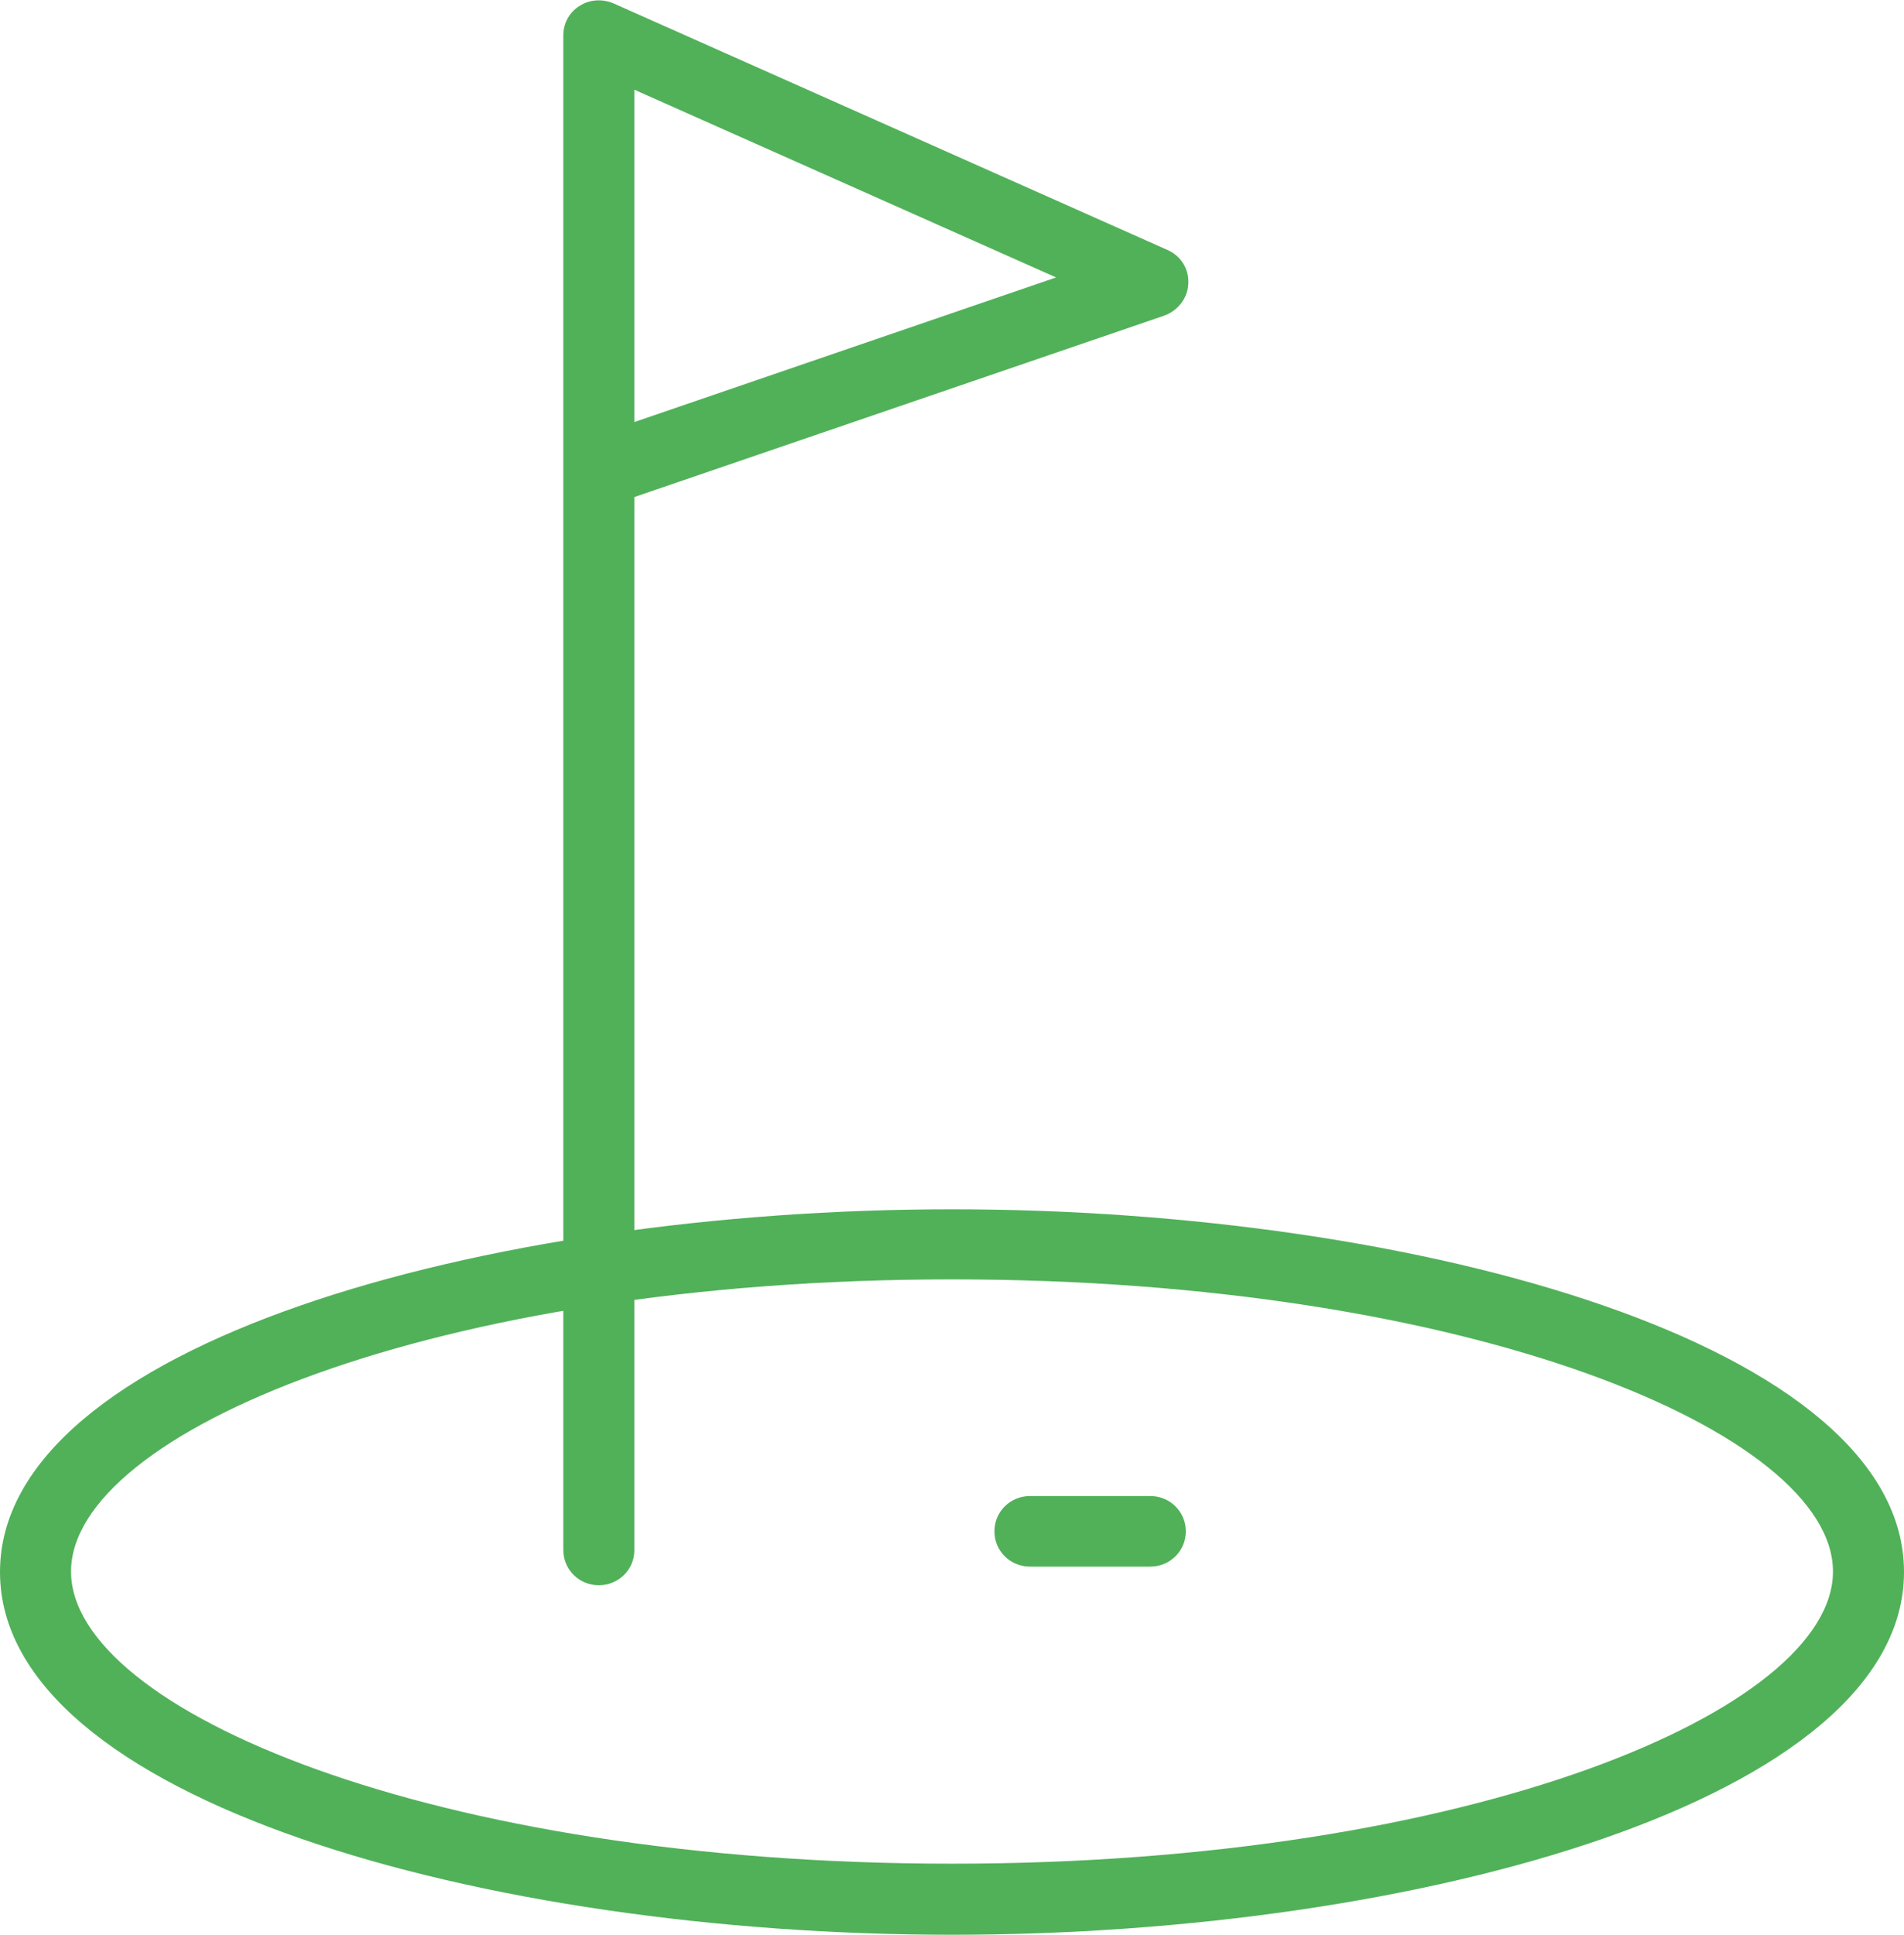
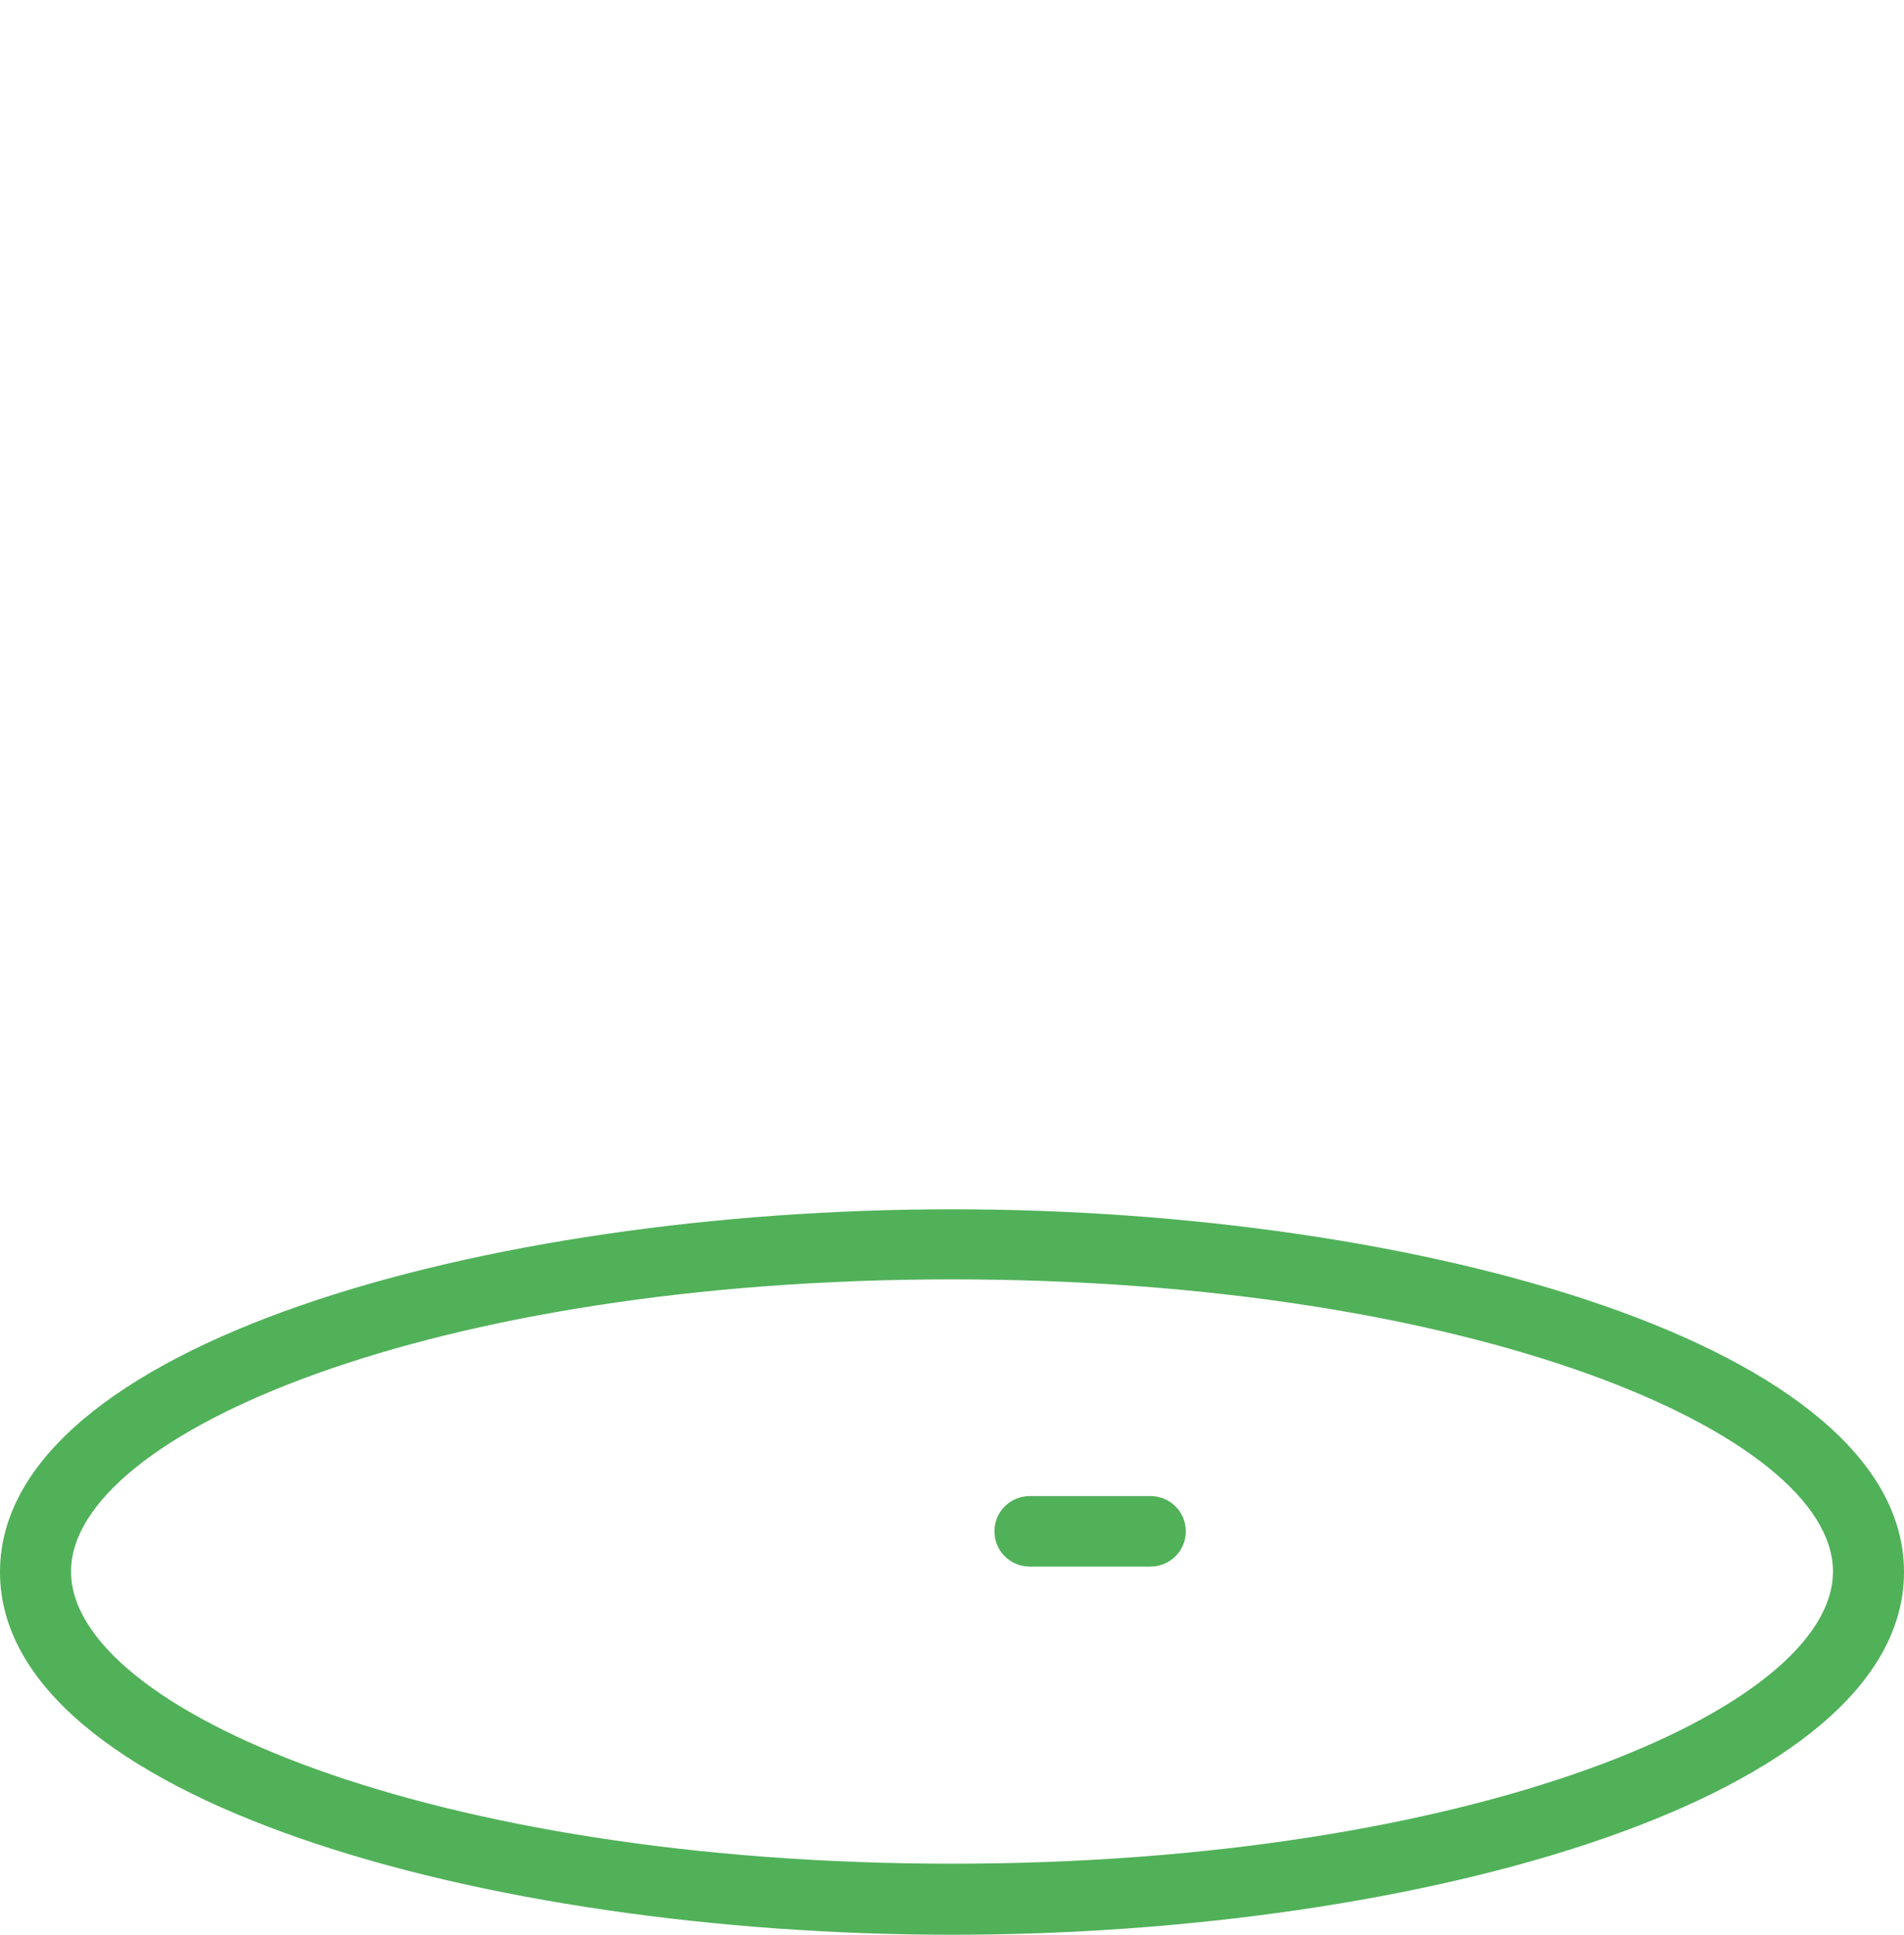
<svg xmlns="http://www.w3.org/2000/svg" width="126" height="128" viewBox="0 0 126 128" fill="none">
  <path d="M63 128C32.022 128 0 119.017 0 104.002C0 88.987 32.022 80.004 63 80.004C93.978 80.004 126 88.987 126 104.002C126 119.017 93.978 128 63 128ZM63 84.641C28.628 84.641 4.701 94.824 4.701 103.969C4.701 113.115 28.628 123.298 63 123.298C97.373 123.298 121.299 113.115 121.299 103.969C121.299 94.824 97.373 84.641 63 84.641Z" fill="#51B159" />
-   <path d="M39.628 104.878C38.322 104.878 37.278 103.84 37.278 102.543V31.262C37.278 31.23 37.278 31.197 37.278 31.165V2.335C37.278 1.557 37.669 0.811 38.355 0.389C39.008 -0.032 39.857 -0.097 40.607 0.227L77.265 16.539C78.146 16.928 78.701 17.804 78.636 18.777C78.603 19.717 77.95 20.561 77.036 20.885L41.978 32.884V102.575C41.978 103.84 40.934 104.878 39.628 104.878ZM41.978 5.935V27.922L69.888 18.355L41.978 5.935Z" fill="#51B159" />
  <path d="M76.122 103.645H68.158C66.852 103.645 65.807 102.608 65.807 101.311C65.807 100.013 66.852 98.976 68.158 98.976H76.122C77.428 98.976 78.473 100.013 78.473 101.311C78.473 102.608 77.428 103.645 76.122 103.645Z" fill="#51B159" />
</svg>